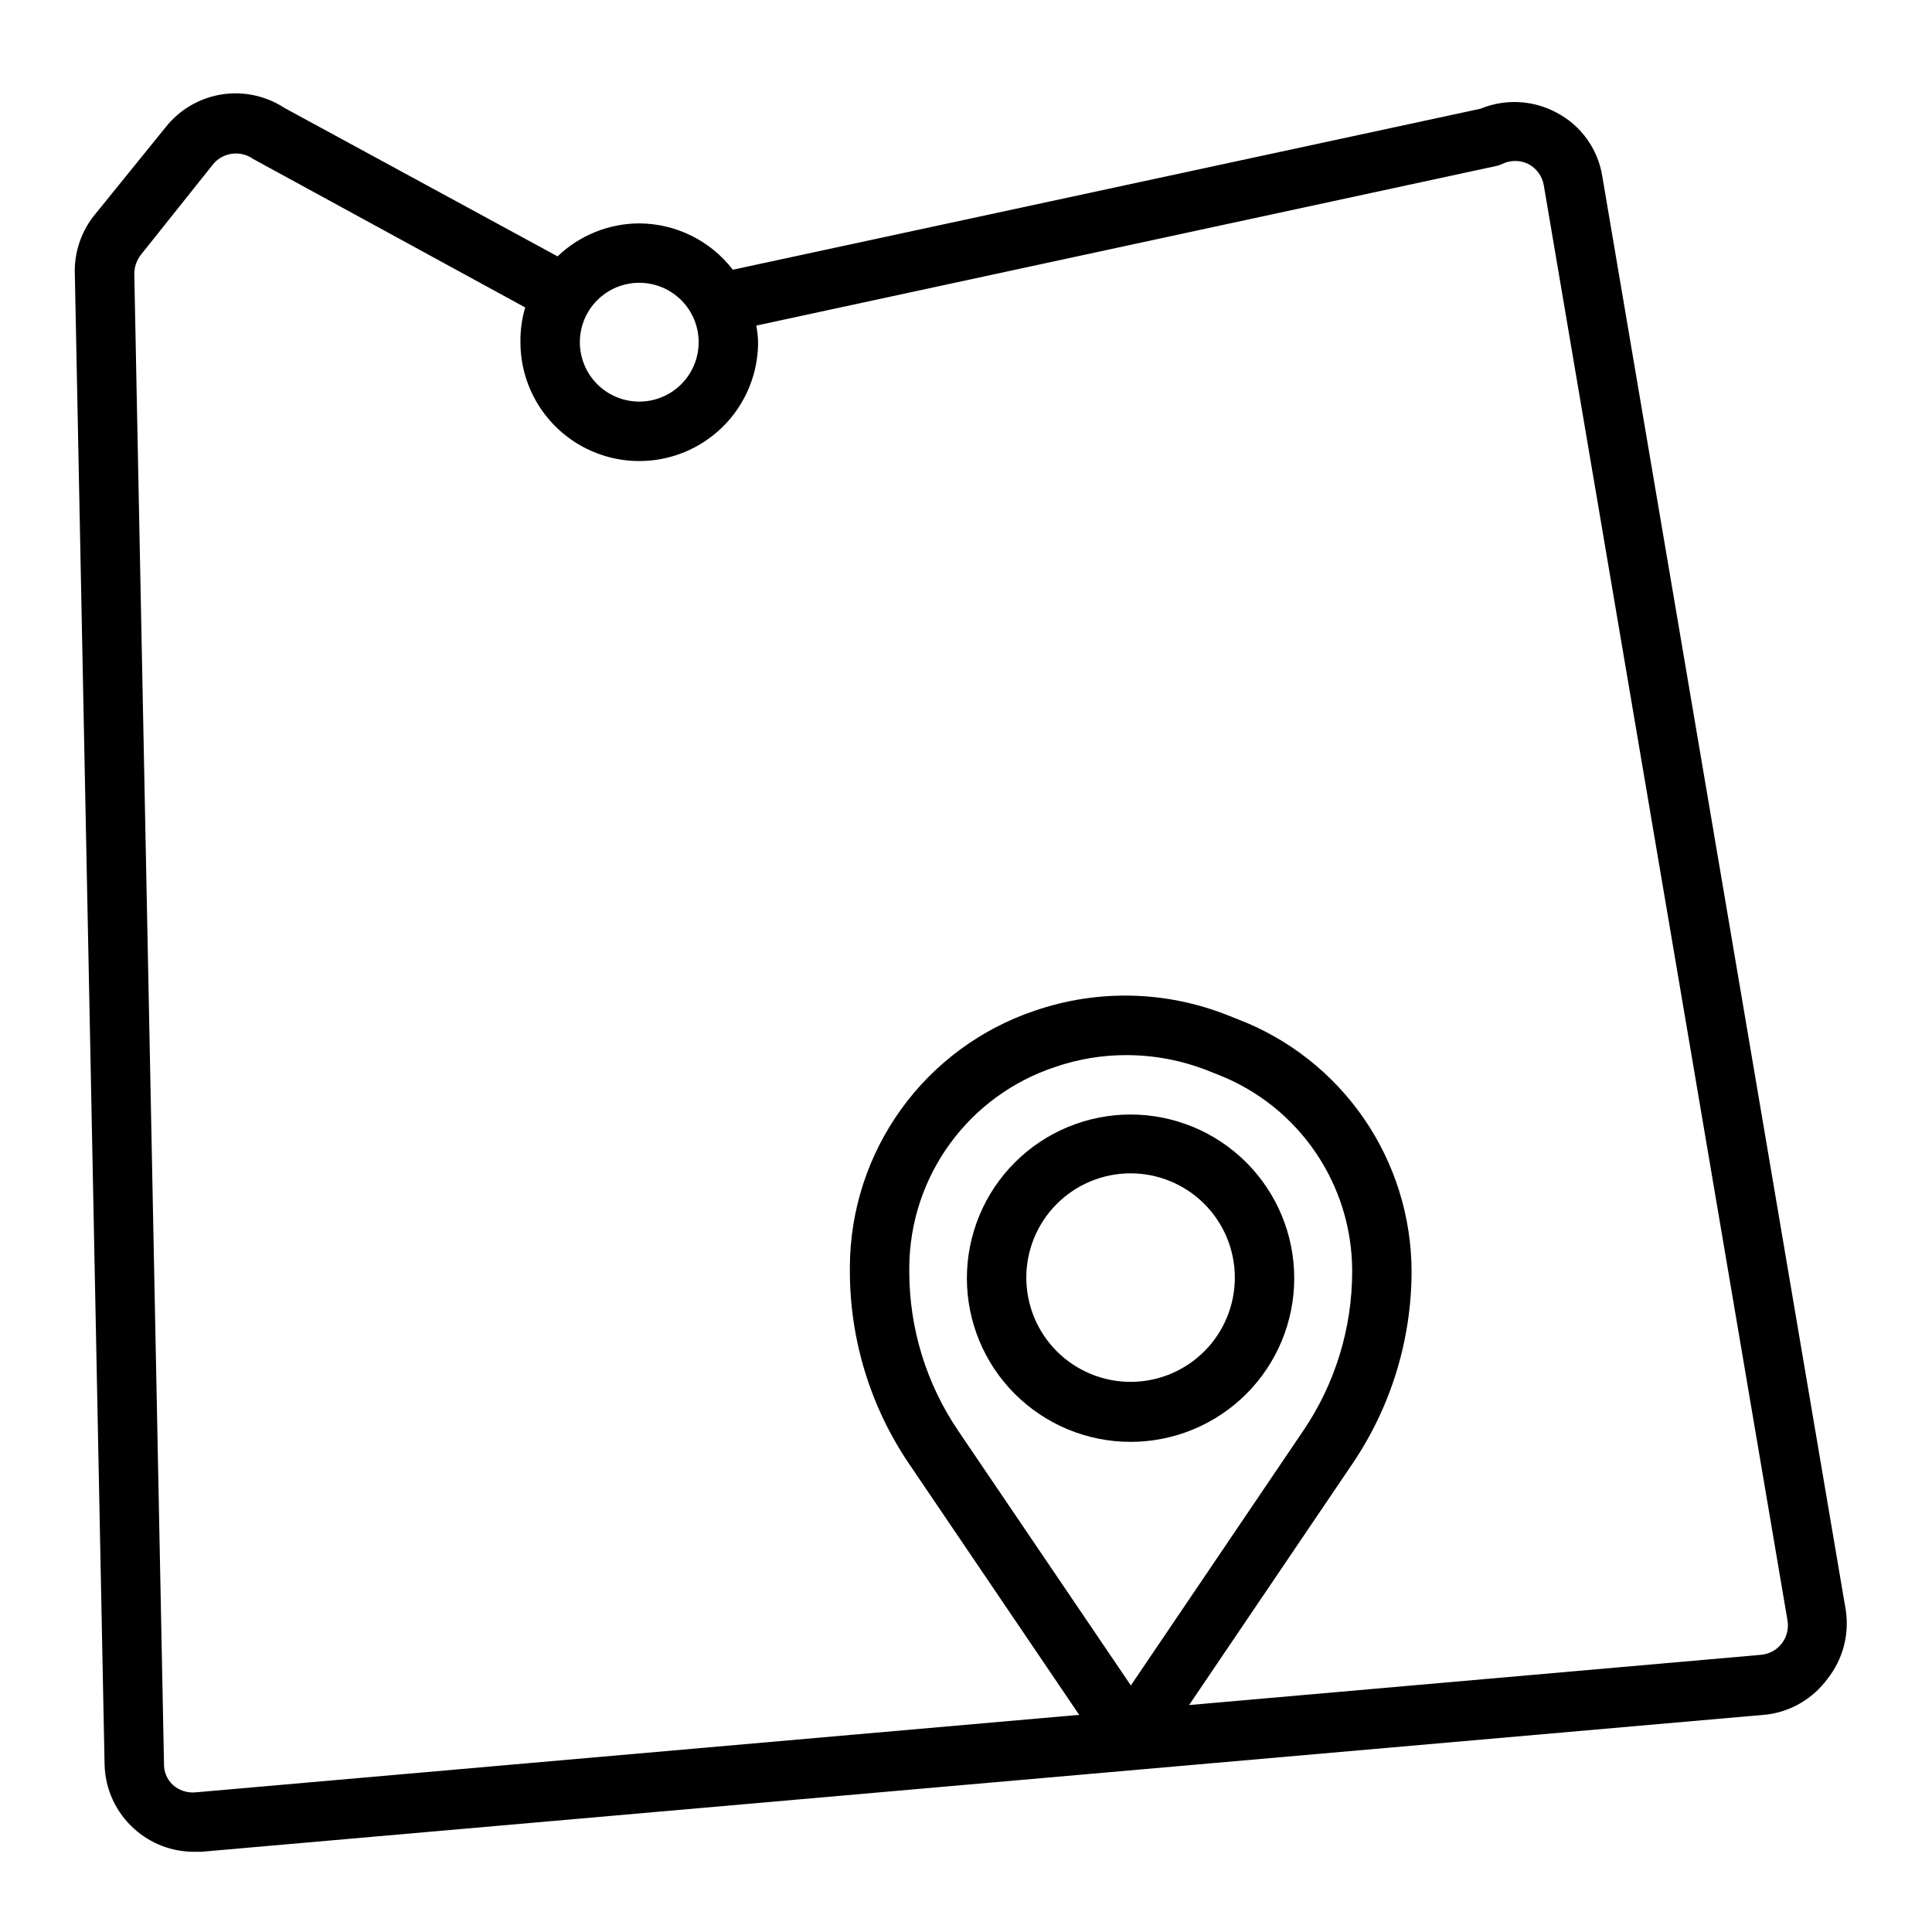
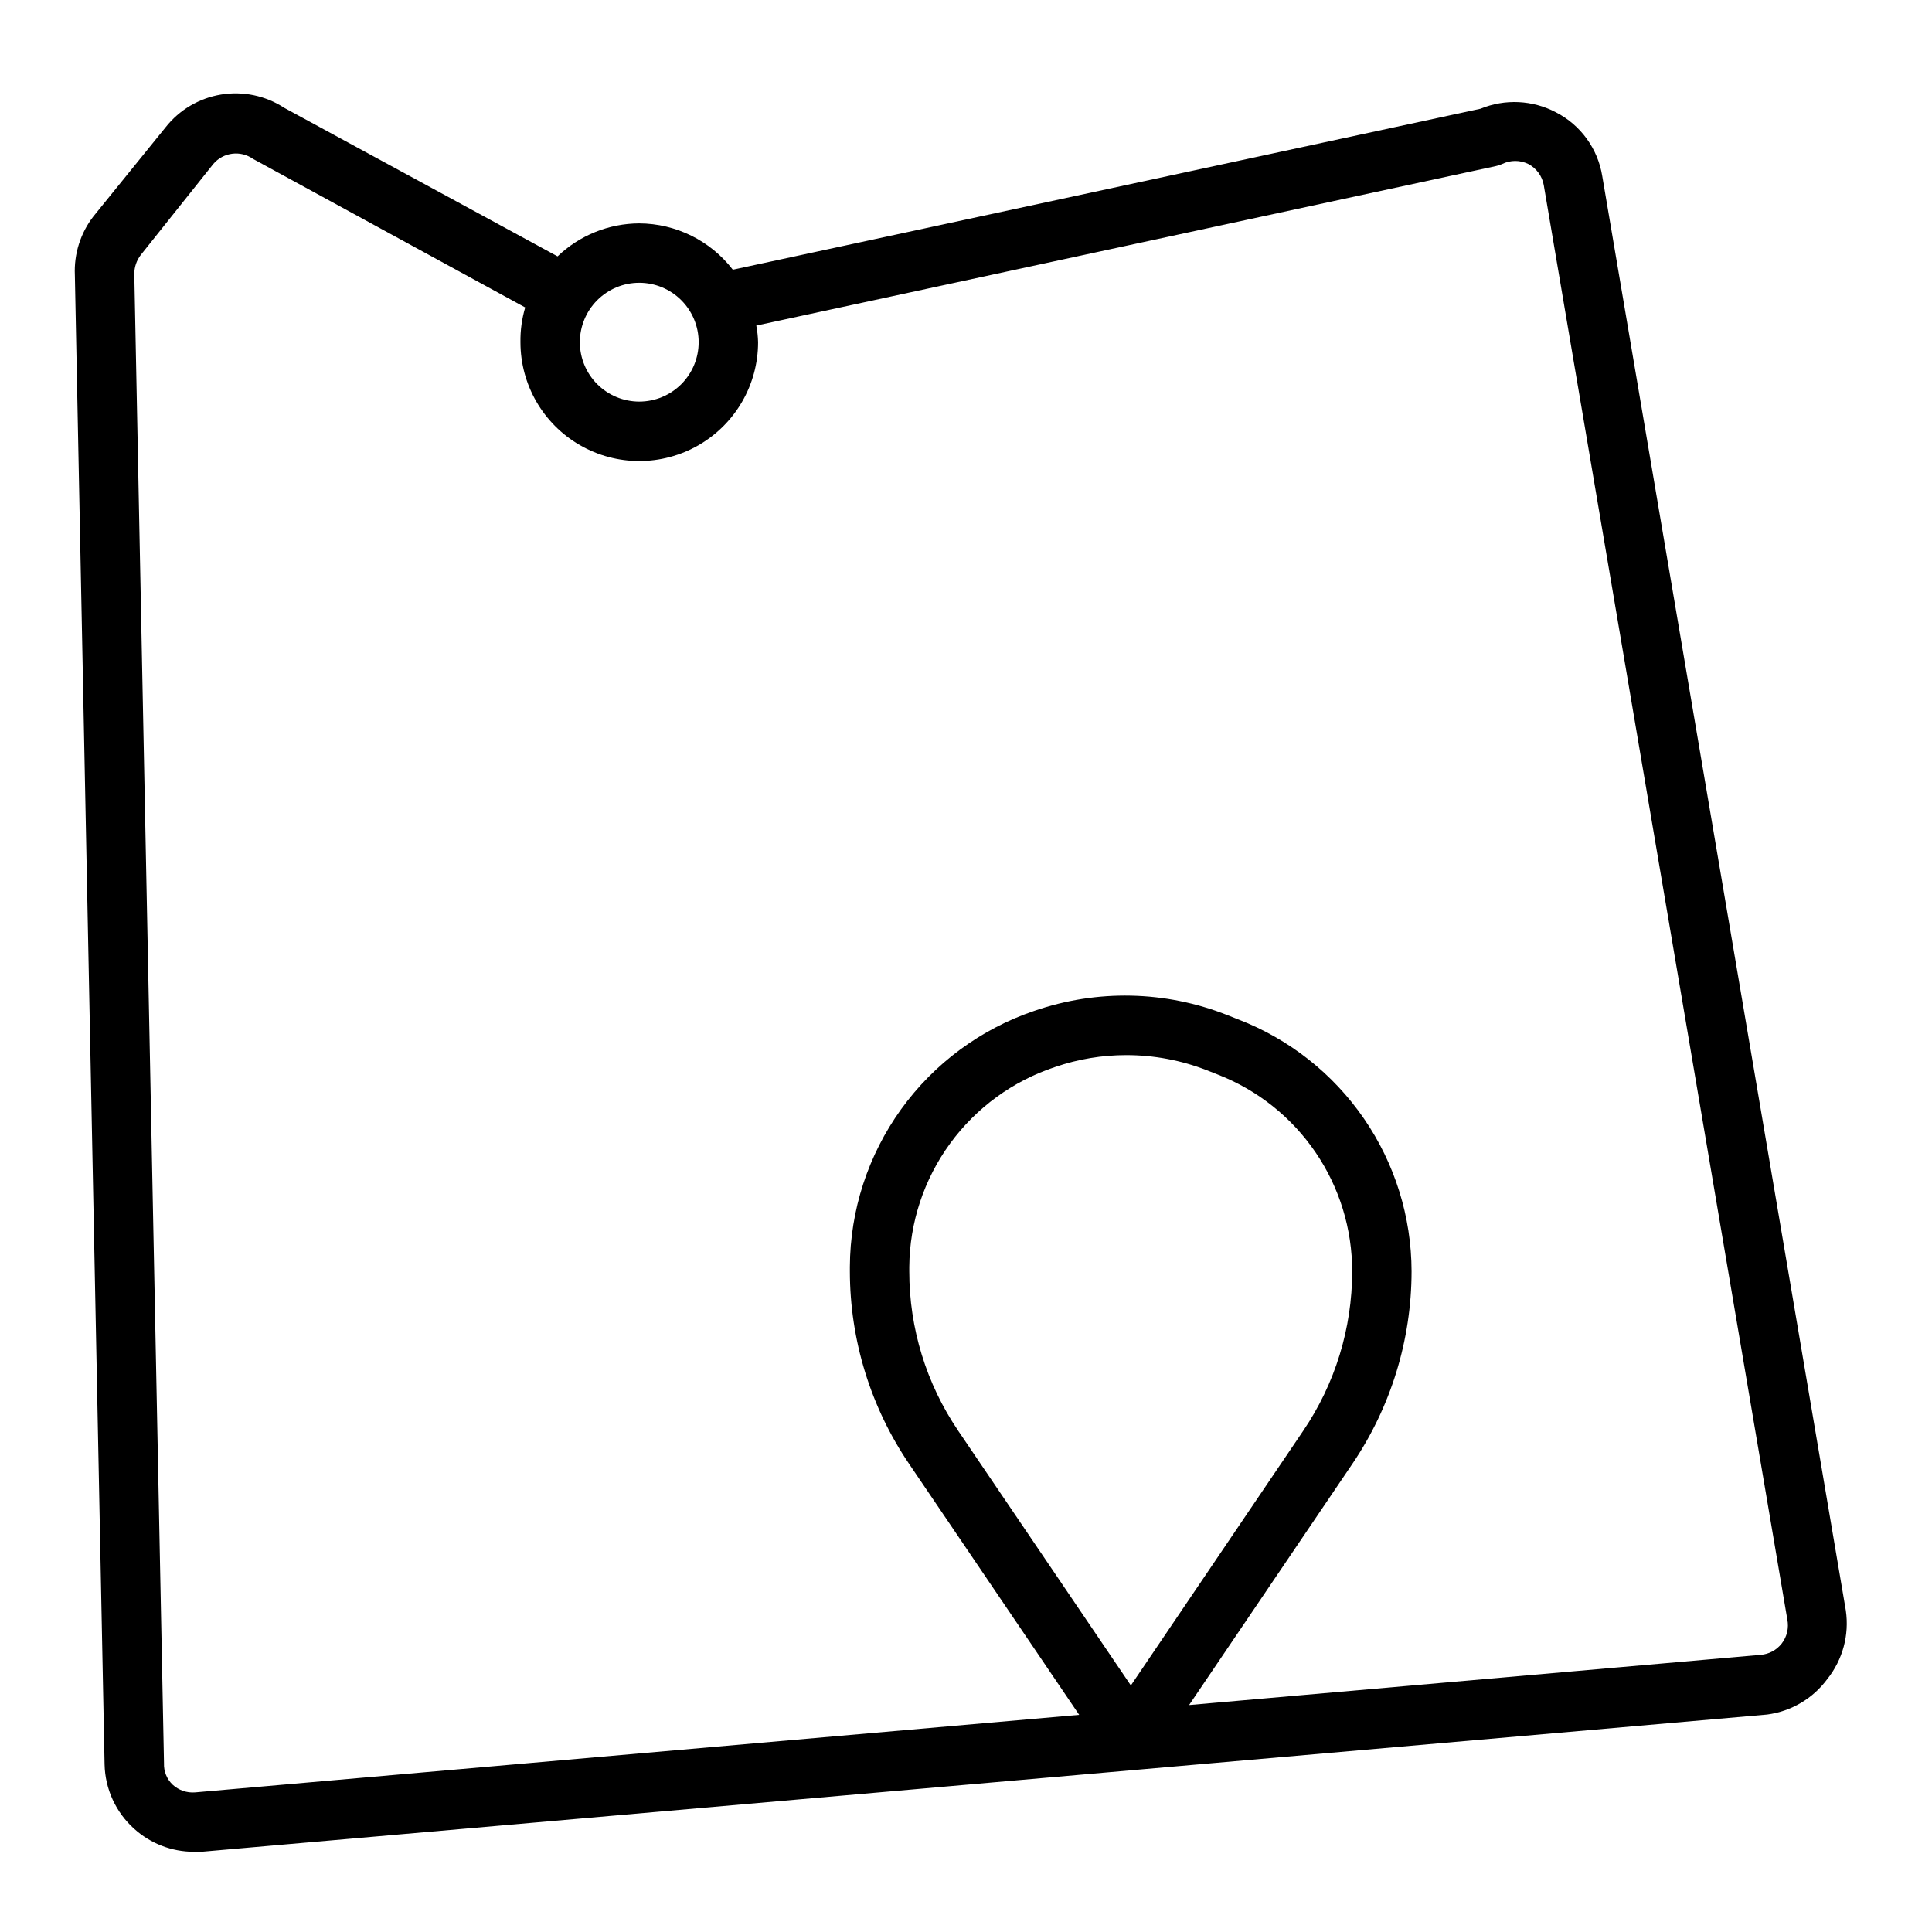
<svg xmlns="http://www.w3.org/2000/svg" fill="#000000" width="800px" height="800px" version="1.1" viewBox="144 144 512 512">
  <g>
    <path d="m633.17 570.82-64.551-380.14c-1.168-7.273-5.727-13.559-12.281-16.922-6.195-3.266-13.52-3.609-19.992-0.945l-198.14 42.664c-5.93-7.699-15.078-12.23-24.797-12.277-8.07 0.031-15.816 3.156-21.648 8.738l-72.422-39.359v-0.004c-4.949-3.227-10.926-4.484-16.754-3.523-5.832 0.961-11.086 4.074-14.734 8.719l-19.129 23.617c-3.41 4.43-5.141 9.926-4.883 15.508l7.875 394.7c0.145 6.539 2.996 12.727 7.871 17.082 4.324 3.891 9.93 6.051 15.742 6.062h2.047l414.93-36.367h0.004c6.391-0.836 12.164-4.25 15.98-9.449 4.055-5.102 5.82-11.652 4.879-18.105zm-319.76-351.88c4.176 0 8.18 1.66 11.133 4.613 2.953 2.953 4.609 6.957 4.609 11.133s-1.656 8.18-4.609 11.133c-2.953 2.949-6.957 4.609-11.133 4.609s-8.18-1.66-11.133-4.609c-2.953-2.953-4.609-6.957-4.609-11.133s1.656-8.18 4.609-11.133c2.953-2.953 6.957-4.613 11.133-4.613zm302.76 360.62c-1.359 1.738-3.391 2.824-5.59 2.992l-151.46 13.305 43.219-63.844c10.238-15.07 15.723-32.867 15.742-51.09-0.031-14.457-4.43-28.566-12.617-40.477-8.191-11.914-19.789-21.074-33.277-26.277l-2.992-1.18h0.004c-16.352-6.457-34.477-6.848-51.09-1.102-14.203 4.805-26.551 13.93-35.316 26.094-8.762 12.168-13.508 26.766-13.57 41.762v1.18c0.02 18.223 5.504 36.02 15.746 51.09l45.027 66.441-234.27 20.547c-2.191 0.184-4.363-0.559-5.981-2.047-1.543-1.473-2.375-3.539-2.285-5.668l-7.871-394.7c0.004-1.824 0.613-3.598 1.73-5.039l19.207-24.09c2.641-3.113 7.219-3.691 10.551-1.336l72.109 39.359h-0.004c-0.883 2.988-1.305 6.094-1.258 9.211 0 11.25 6 21.645 15.746 27.27 9.742 5.625 21.742 5.625 31.484 0 9.746-5.625 15.746-16.02 15.746-27.27-0.035-1.48-0.195-2.957-0.473-4.41l196.01-42.273c0.574-0.109 1.129-0.297 1.656-0.551 2.184-1.07 4.742-1.07 6.926 0 2.156 1.133 3.668 3.195 4.094 5.59l64.551 380.14c0.449 2.242-0.094 4.57-1.496 6.375zm-172.48 11.102-45.738-67.465h0.004c-8.473-12.469-12.996-27.199-12.988-42.273v-1.18c0.098-11.762 3.879-23.199 10.812-32.699 6.93-9.504 16.668-16.594 27.836-20.281 6.078-2.094 12.465-3.156 18.895-3.148 7.297 0 14.535 1.363 21.332 4.016l2.992 1.18c10.477 4.106 19.469 11.273 25.801 20.574 6.336 9.297 9.715 20.289 9.703 31.539 0.004 15.074-4.519 29.805-12.988 42.273z" />
-     <path d="m443.69 439.36c-11.512-0.023-22.562 4.535-30.711 12.668-8.152 8.129-12.734 19.168-12.742 30.68s4.562 22.555 12.703 30.695 19.184 12.711 30.699 12.707c11.512-0.008 22.551-4.59 30.68-12.742 8.133-8.152 12.688-19.199 12.668-30.711-0.02-11.477-4.59-22.477-12.703-30.594-8.117-8.113-19.117-12.684-30.594-12.703zm0 70.848c-7.332 0.02-14.371-2.875-19.57-8.047-5.195-5.172-8.125-12.199-8.137-19.531-0.016-7.332 2.887-14.371 8.062-19.562 5.18-5.191 12.207-8.113 19.539-8.121 7.332-0.008 14.367 2.902 19.555 8.082 5.188 5.184 8.105 12.215 8.105 19.547 0 7.316-2.902 14.332-8.066 19.512-5.164 5.18-12.172 8.102-19.488 8.121z" />
  </g>
</svg>